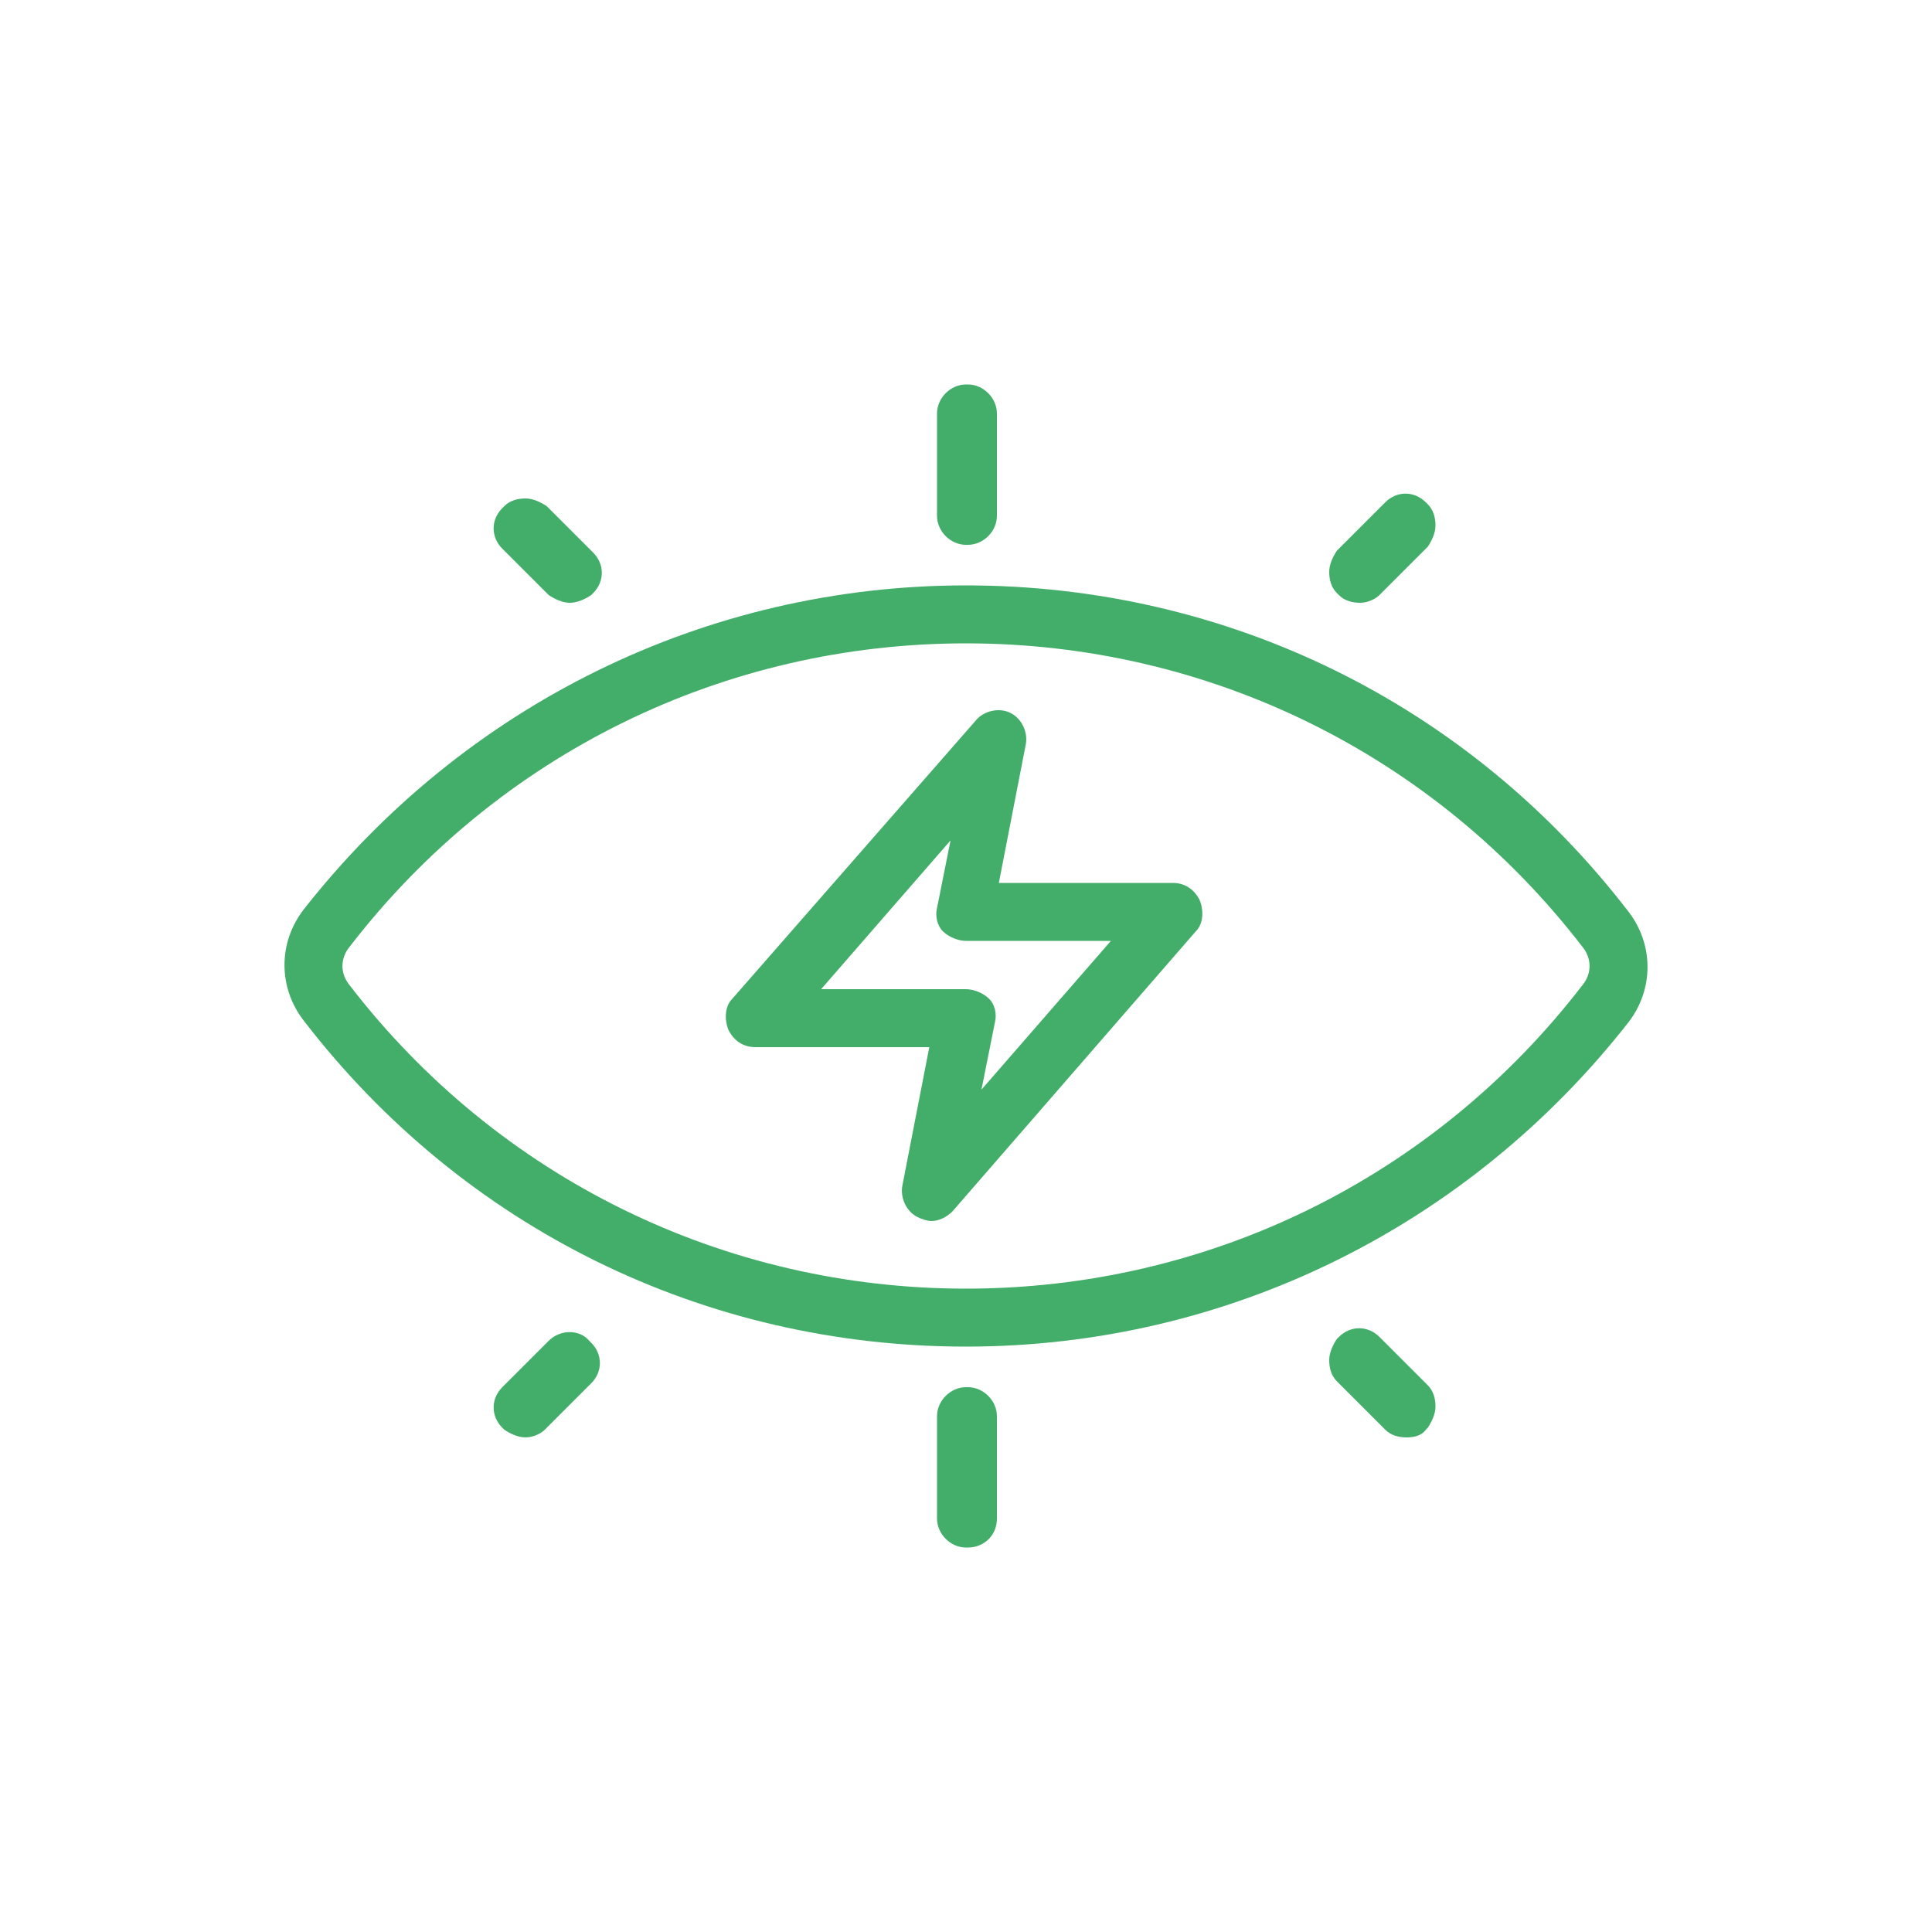
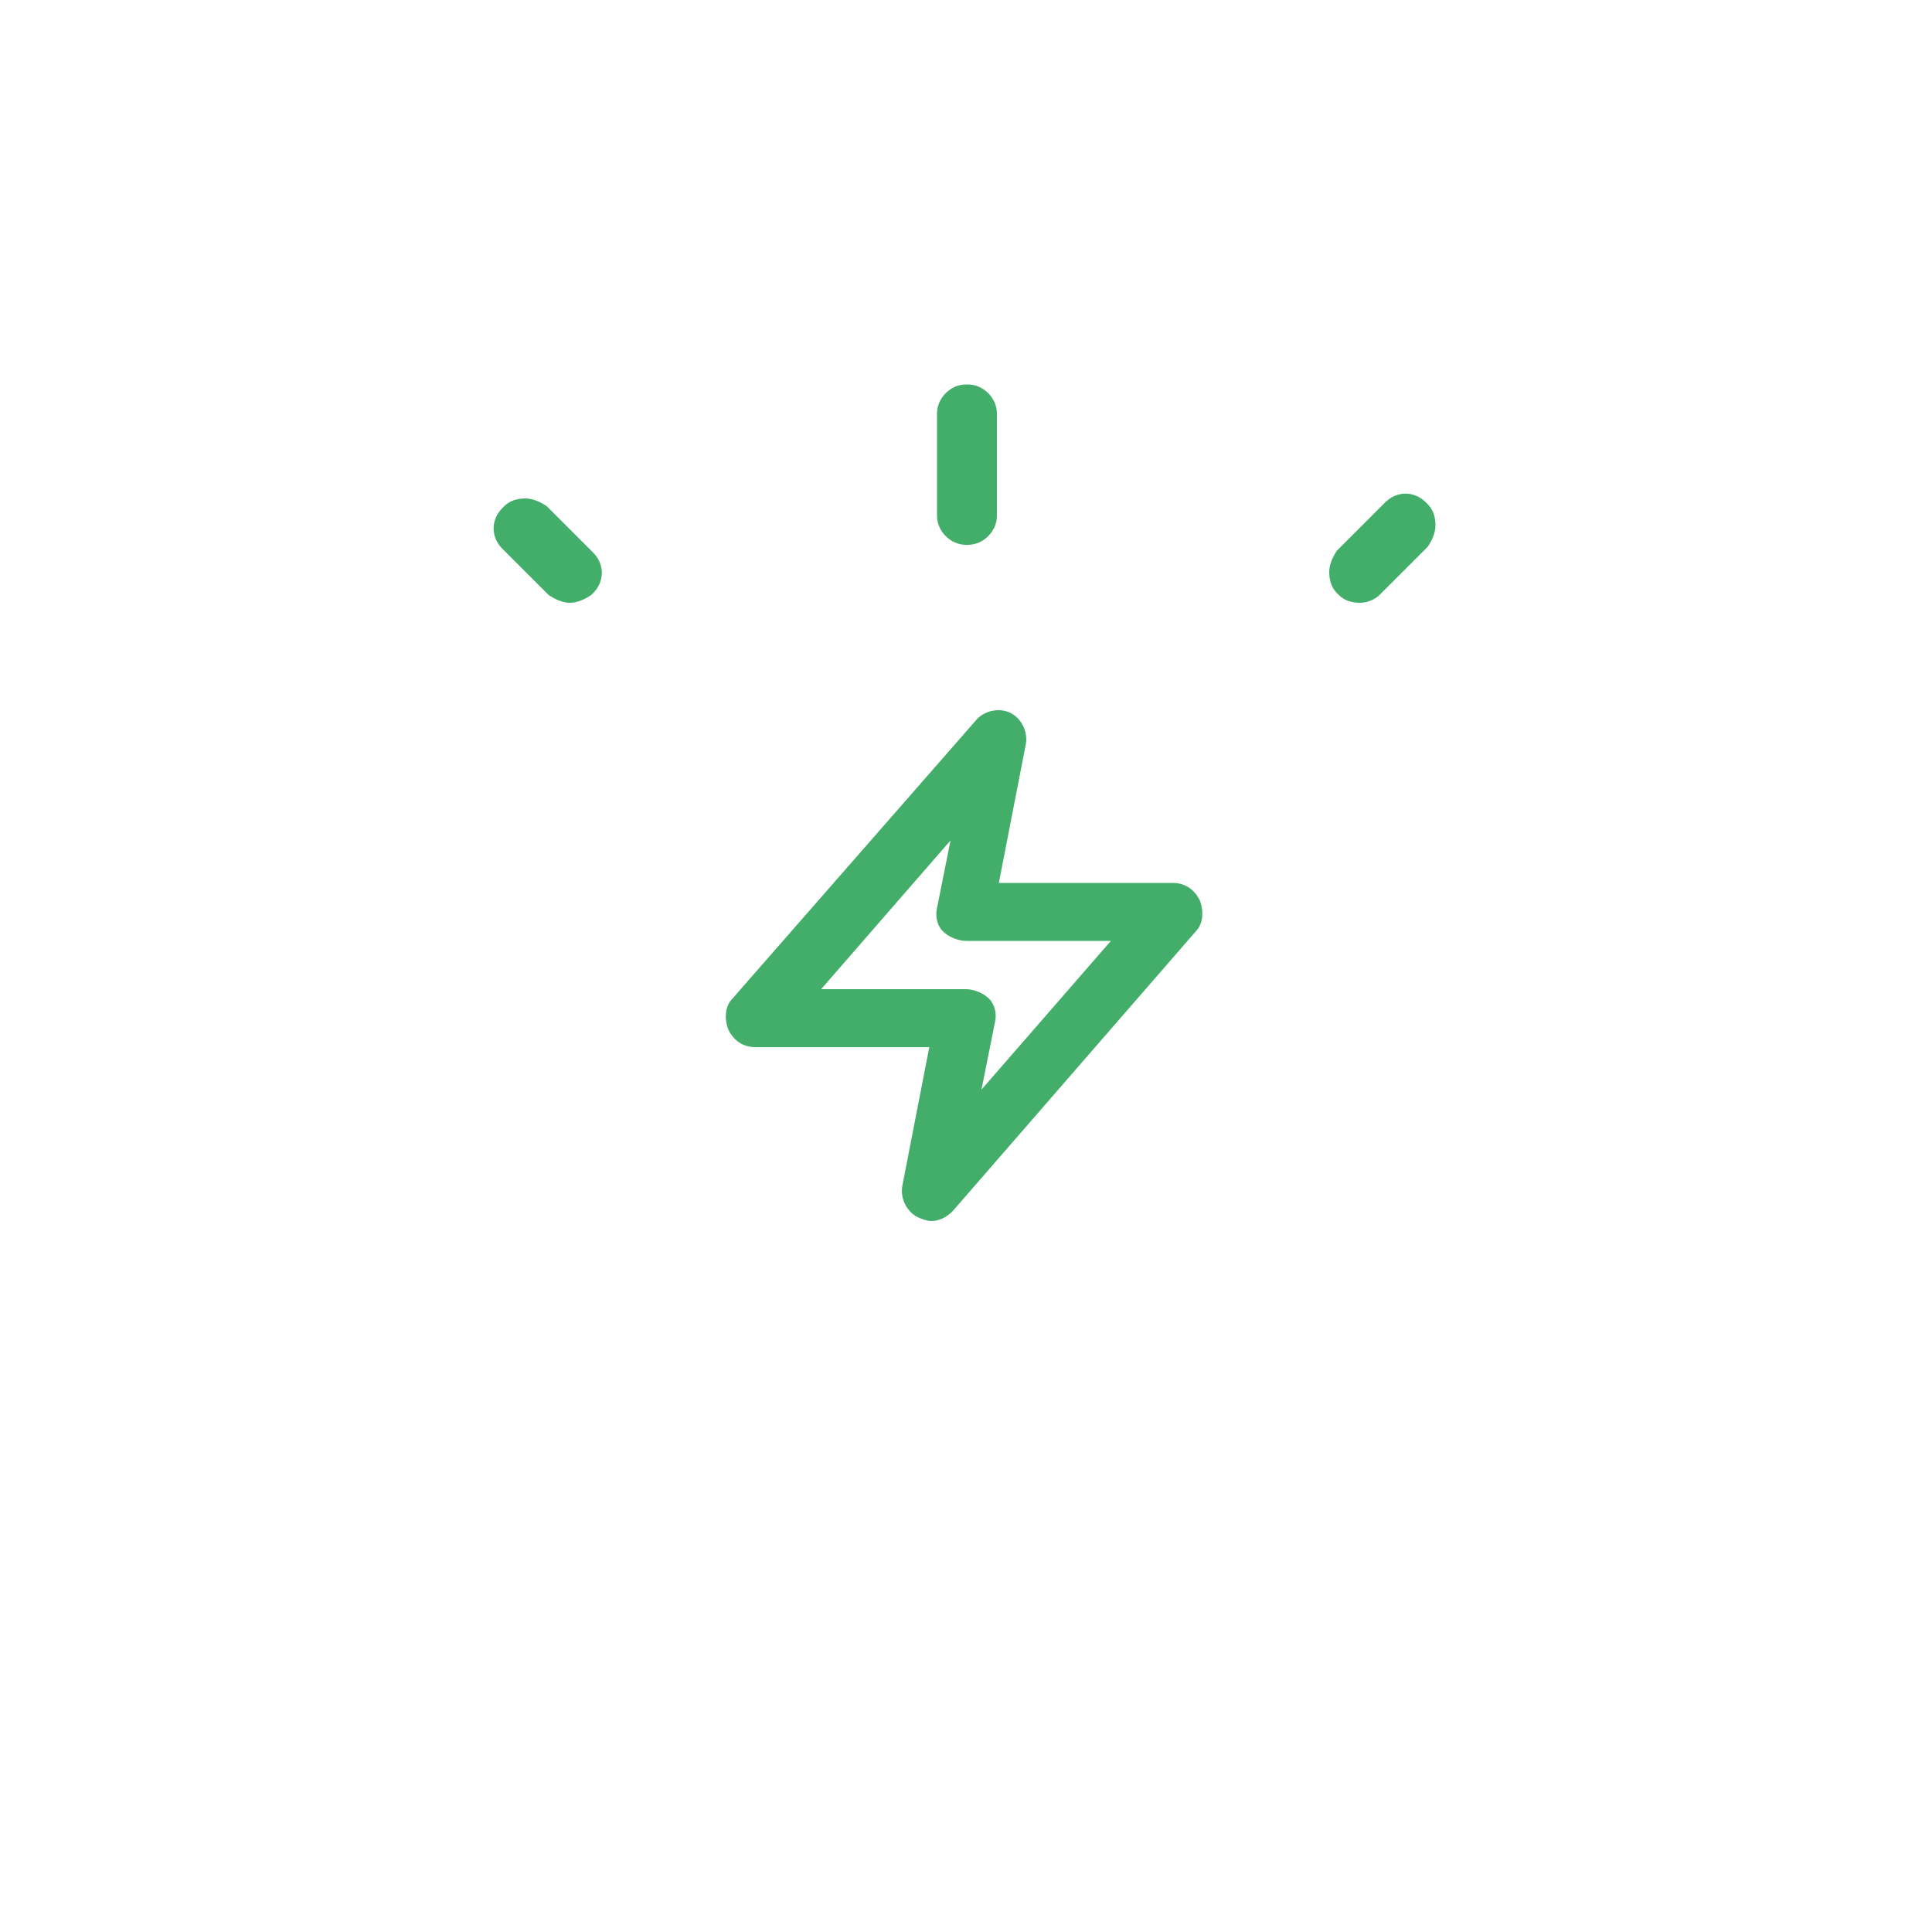
<svg xmlns="http://www.w3.org/2000/svg" version="1.1" x="0px" y="0px" viewBox="0 0 100 100" style="enable-background:new 0 0 100 100;" xml:space="preserve">
  <style type="text/css">
	.st0{display:none;}
	.st1{display:inline;}
	.st2{fill:none;stroke:#42AE69;stroke-width:3;stroke-linecap:round;stroke-miterlimit:10;}
	.st3{fill:#F3F3F3;}
	.st4{display:inline;fill:#F3F3F3;}
	.st5{fill:#42AE69;}
	.st6{fill:#FFFFFF;}
</style>
  <g id="Layer_1">
    <g>
-       <path class="st5" d="M50,69.7c-13.5,0-26-6.1-34.3-16.9c-1.3-1.7-1.3-4,0-5.7C24,36.5,36.5,30.3,50,30.3c13.5,0,26,6.1,34.3,16.9    c1.3,1.7,1.3,4,0,5.7C76,63.5,63.5,69.7,50,69.7z M50,33.3C37.5,33.3,25.8,39,18.1,49c-0.5,0.6-0.5,1.4,0,2    C25.8,61,37.5,66.7,50,66.7c12.5,0,24.2-5.7,31.9-15.7c0.5-0.6,0.5-1.4,0-2C74.2,39,62.5,33.3,50,33.3z" />
      <g>
        <path class="st5" d="M50.1,28.2h-0.1c-0.8,0-1.5-0.7-1.5-1.5v-5.3c0-0.8,0.7-1.5,1.5-1.5h0.1c0.8,0,1.5,0.7,1.5,1.5v5.3     C51.6,27.5,50.9,28.2,50.1,28.2z" />
        <path class="st5" d="M70.4,31.2c-0.4,0-0.8-0.1-1.1-0.4l-0.1-0.1c-0.3-0.3-0.4-0.7-0.4-1.1s0.2-0.8,0.4-1.1l2.5-2.5     c0.6-0.6,1.5-0.6,2.1,0l0.1,0.1c0.3,0.3,0.4,0.7,0.4,1.1s-0.2,0.8-0.4,1.1l-2.5,2.5C71.2,31,70.8,31.2,70.4,31.2z" />
        <path class="st5" d="M29.5,31.2C29.5,31.2,29.5,31.2,29.5,31.2c-0.4,0-0.8-0.2-1.1-0.4l-2.4-2.4c-0.6-0.6-0.6-1.5,0-2.1l0.1-0.1     c0.3-0.3,0.7-0.4,1.1-0.4c0,0,0,0,0,0c0.4,0,0.8,0.2,1.1,0.4l2.4,2.4c0.6,0.6,0.6,1.5,0,2.1l-0.1,0.1     C30.3,31,29.9,31.2,29.5,31.2z" />
-         <path class="st5" d="M50.1,80.1h-0.1c-0.8,0-1.5-0.7-1.5-1.5v-5.3c0-0.8,0.7-1.5,1.5-1.5h0.1c0.8,0,1.5,0.7,1.5,1.5v5.3     C51.6,79.5,50.9,80.1,50.1,80.1z" />
-         <path class="st5" d="M72.8,74.4c-0.4,0-0.8-0.1-1.1-0.4l-2.5-2.5c-0.3-0.3-0.4-0.7-0.4-1.1s0.2-0.8,0.4-1.1l0.1-0.1     c0.6-0.6,1.5-0.6,2.1,0l2.5,2.5c0.3,0.3,0.4,0.7,0.4,1.1s-0.2,0.8-0.4,1.1L73.8,74C73.6,74.3,73.2,74.4,72.8,74.4z" />
-         <path class="st5" d="M27.2,74.4c-0.4,0-0.8-0.2-1.1-0.4l-0.1-0.1c-0.6-0.6-0.6-1.5,0-2.1l2.4-2.4c0.6-0.6,1.6-0.6,2.1,0l0.1,0.1     c0.6,0.6,0.6,1.5,0,2.1l-2.4,2.4C28,74.2,27.6,74.4,27.2,74.4z" />
      </g>
      <path class="st5" d="M48.2,63.2c-0.2,0-0.5-0.1-0.7-0.2c-0.6-0.3-0.9-1-0.8-1.6l1.4-7.2h-9c-0.6,0-1.1-0.3-1.4-0.9    c-0.2-0.5-0.2-1.2,0.2-1.6l12.6-14.4c0.4-0.5,1.2-0.7,1.8-0.4c0.6,0.3,0.9,1,0.8,1.6l-1.4,7.2h9c0.6,0,1.1,0.3,1.4,0.9    c0.2,0.5,0.2,1.2-0.2,1.6L49.3,62.7C49,63,48.6,63.2,48.2,63.2z M42.5,51.2H50c0.4,0,0.9,0.2,1.2,0.5c0.3,0.3,0.4,0.8,0.3,1.2    l-0.7,3.5l6.7-7.7H50c-0.4,0-0.9-0.2-1.2-0.5c-0.3-0.3-0.4-0.8-0.3-1.2l0.7-3.5L42.5,51.2z" />
    </g>
  </g>
  <g id="Layer_2">
</g>
  <g id="Layer_3">
</g>
  <g id="Layer_4">
</g>
  <g id="Layer_5">
</g>
  <g id="Layer_6">
</g>
  <g id="Layer_7">
</g>
  <g id="Layer_8">
</g>
</svg>